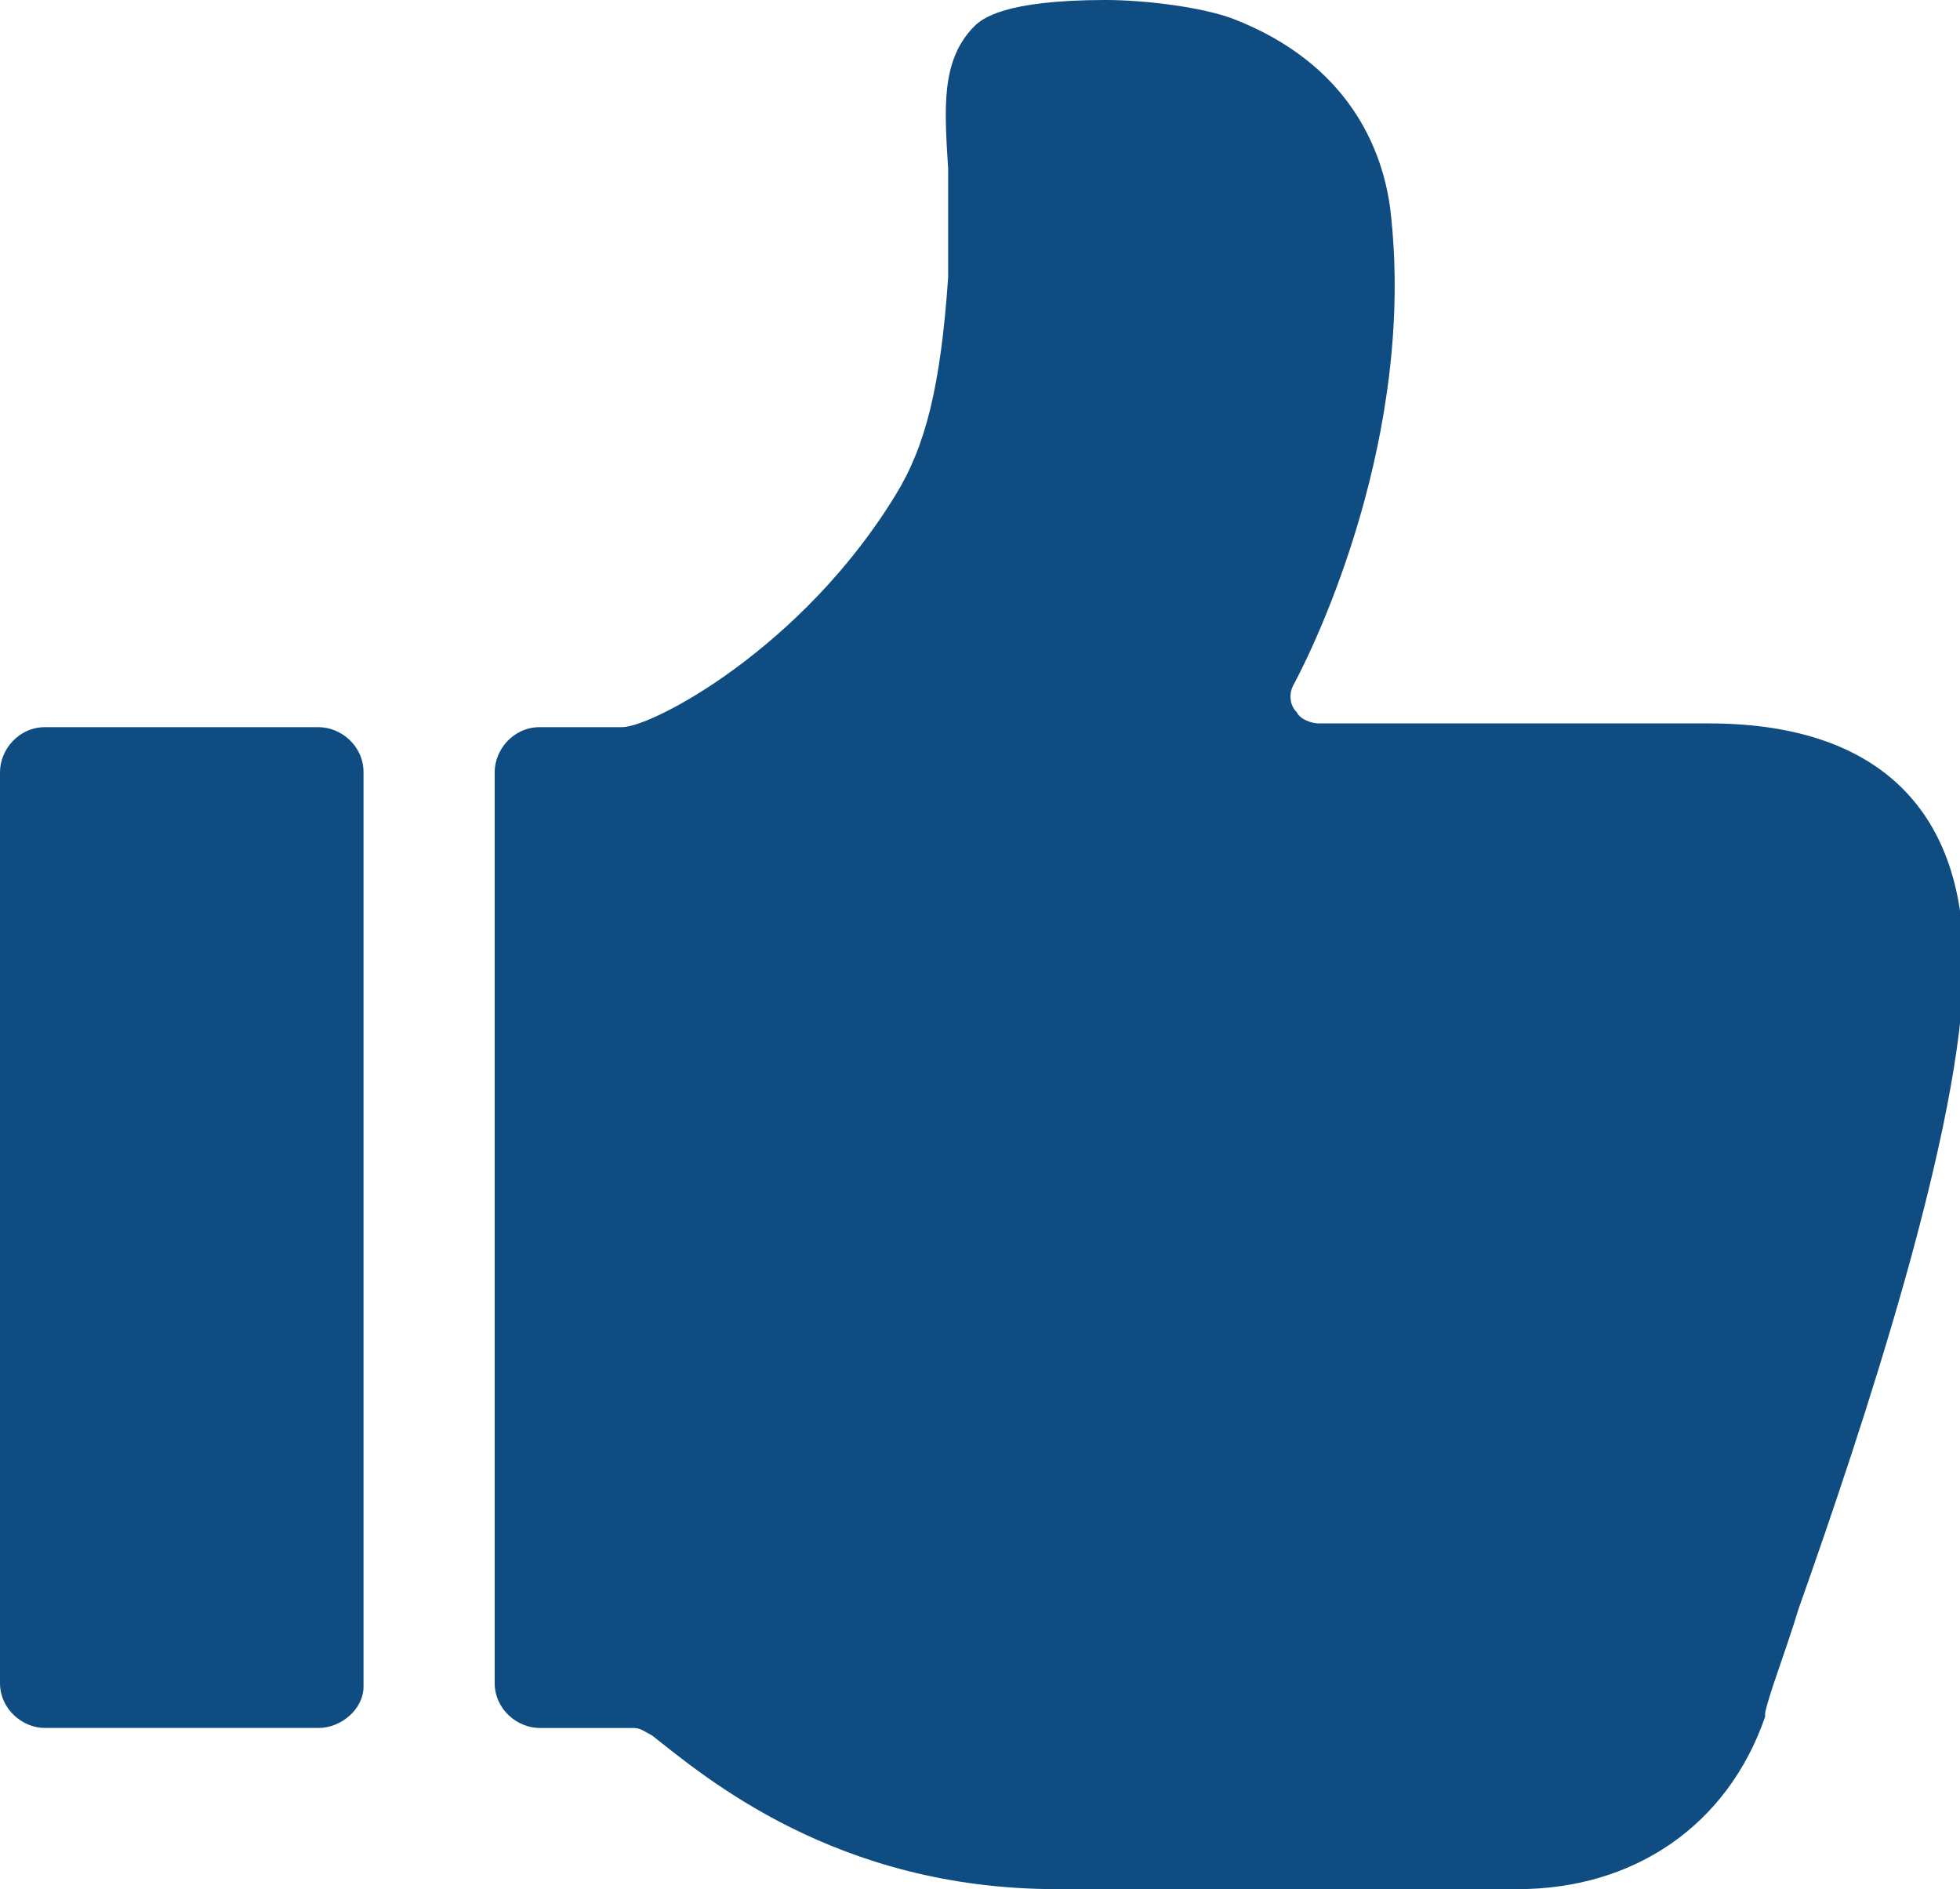
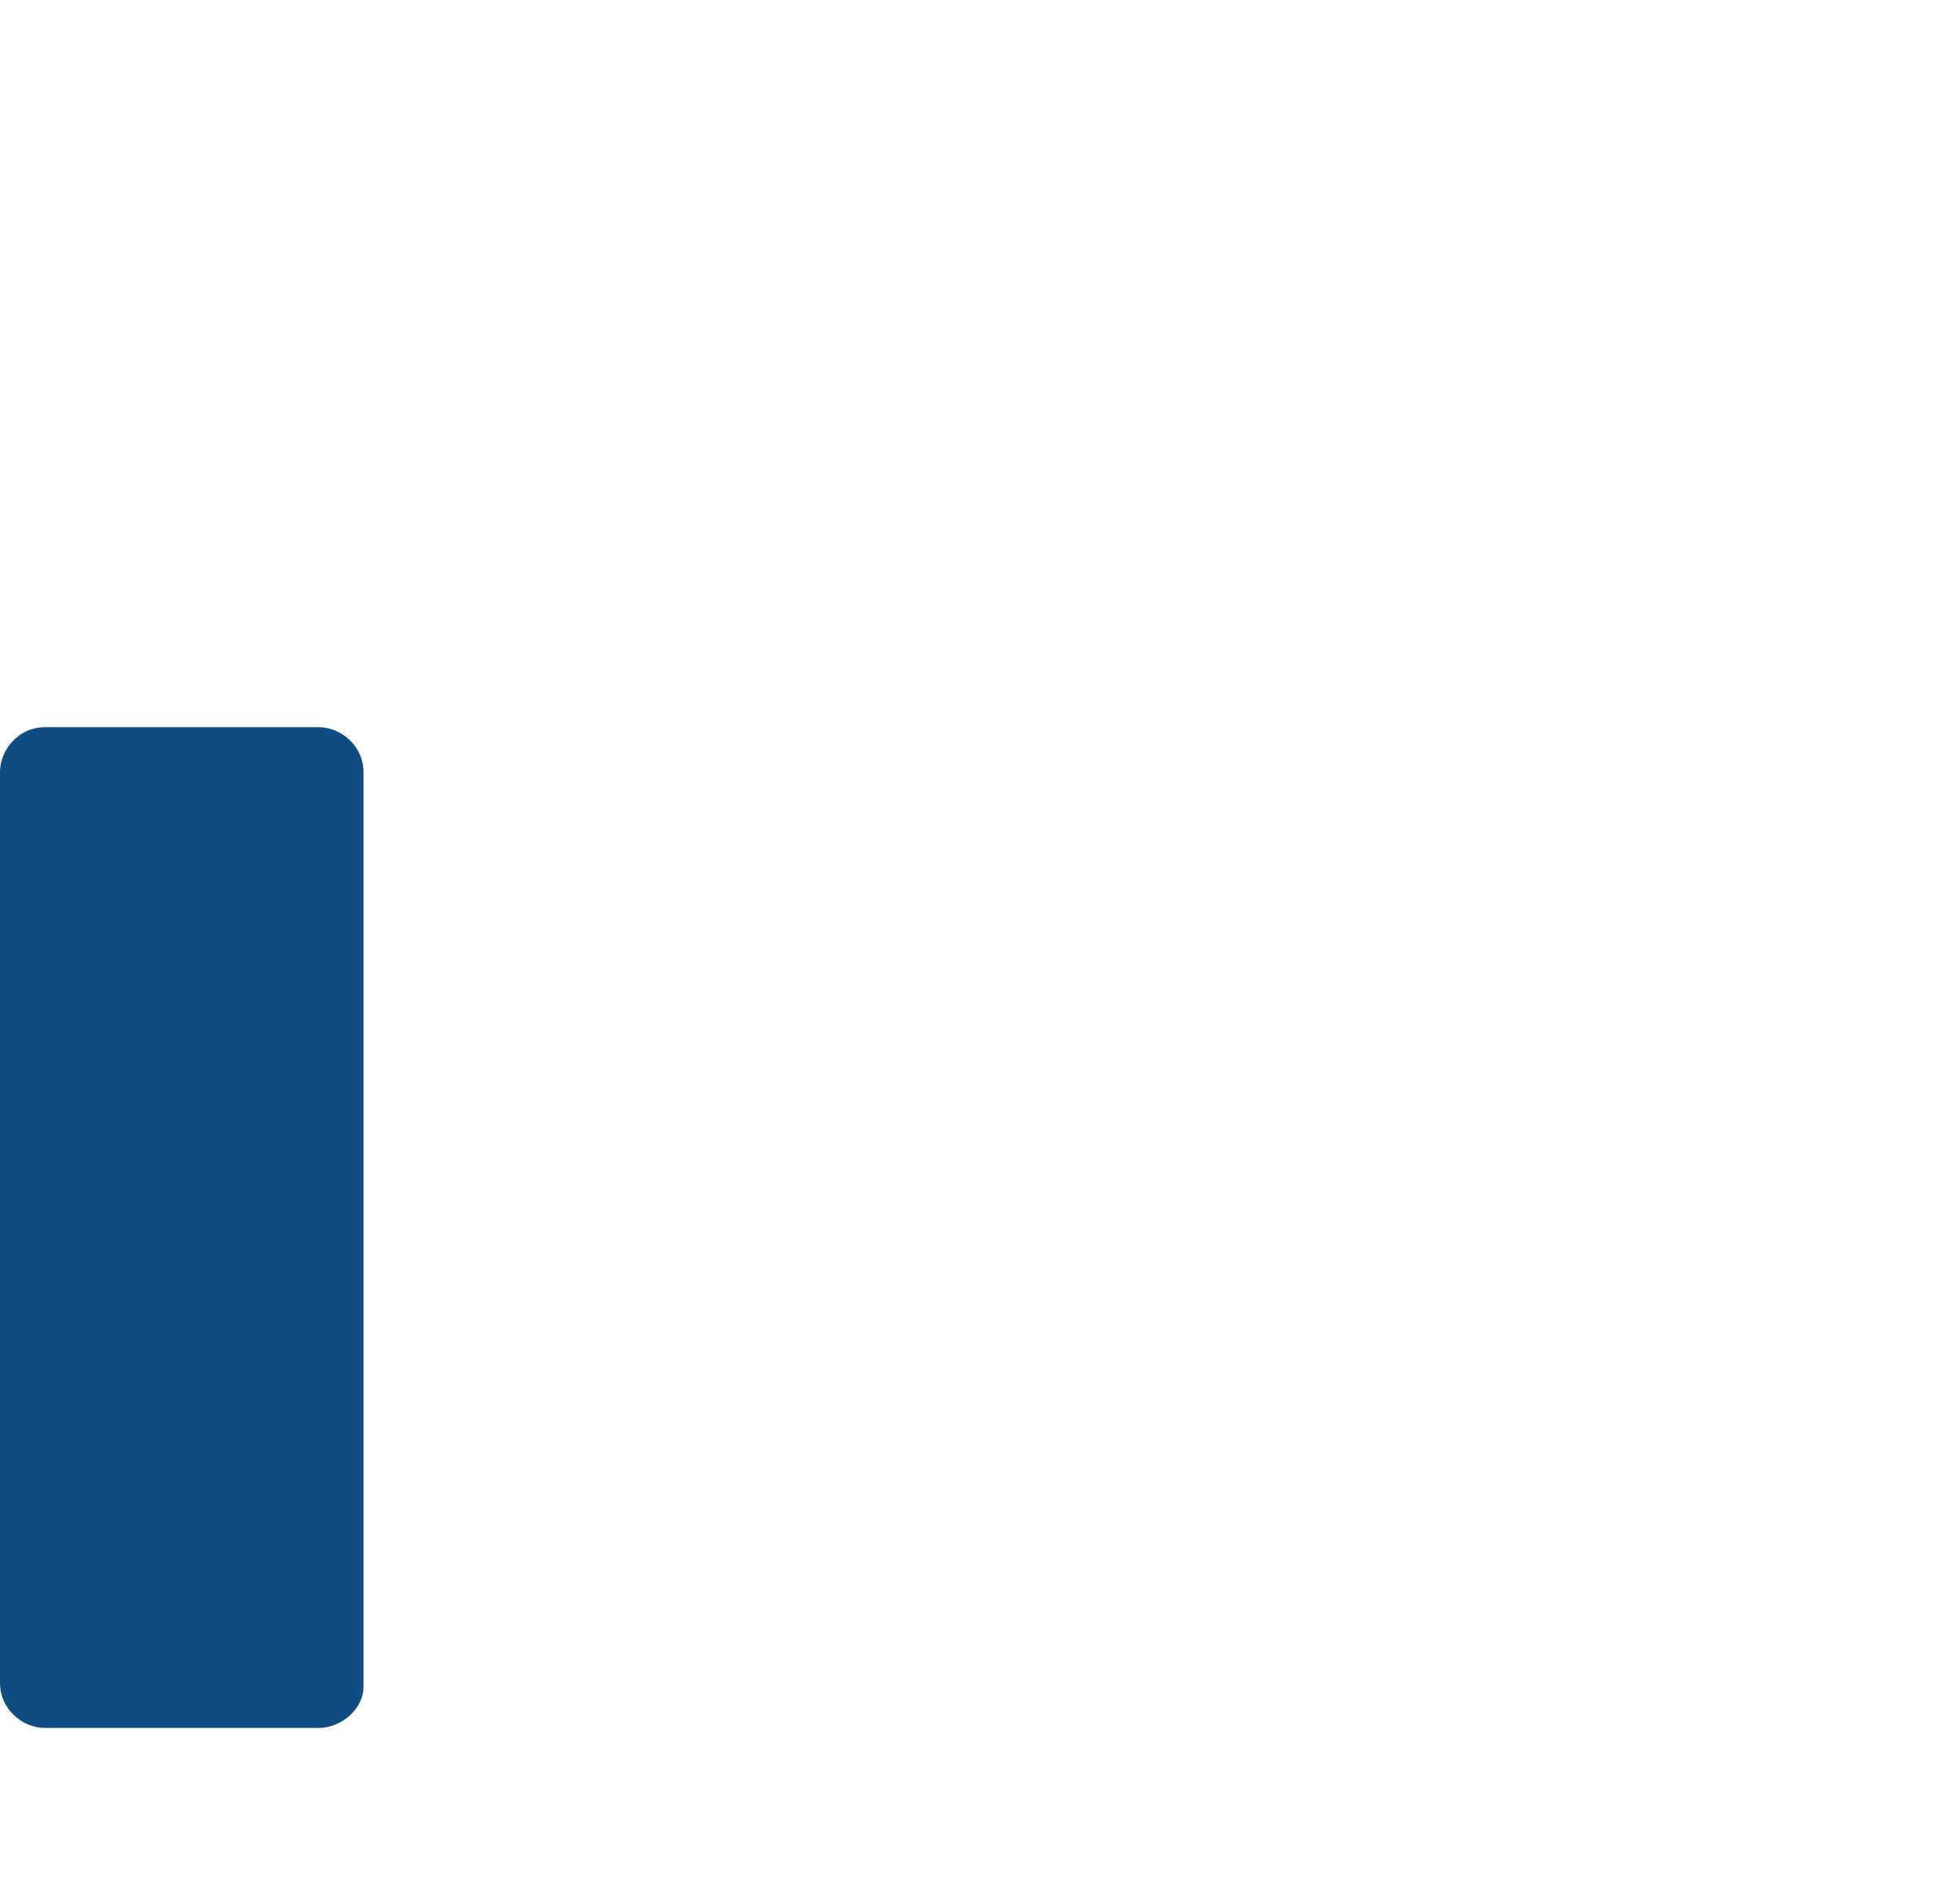
<svg xmlns="http://www.w3.org/2000/svg" id="Layer_1" x="0px" y="0px" viewBox="0 0 52.3 50.4" style="enable-background:new 0 0 52.3 50.4;" xml:space="preserve">
  <style type="text/css"> .st0{fill-rule:evenodd;clip-rule:evenodd;fill:#0F4C81;} </style>
  <g>
-     <path class="st0" d="M40.5,50.4H28.2c-5.9,0-9.4-3-10.8-4.1c0,0,0,0,0,0c-0.2-0.1-0.3-0.2-0.5-0.2h-2.5c-0.6,0-1.2-0.5-1.2-1.2 V20.6c0-0.6,0.5-1.2,1.2-1.2h2.2c0.8,0,4.8-2.1,7.3-6.2c0.8-1.3,1.2-2.9,1.4-5.8c0-1.1,0-2,0-2.9c-0.1-1.6-0.2-2.9,0.7-3.8 c0,0,0,0,0,0c0.2-0.2,0.8-0.7,3.5-0.7c1.1,0,2.6,0.2,3.4,0.5c3.1,1.2,4,3.5,4.2,5.1c0.7,6-2,11.6-2.6,12.7 c-0.1,0.2-0.1,0.5,0.1,0.7c0.1,0.2,0.4,0.3,0.6,0.3h10.4c4.4,0,6.8,2.2,6.8,6.4c0,4.3-2.7,12.4-4.4,17.2c-0.4,1.3-0.8,2.3-0.9,2.8 c0,0,0,0,0,0.1C46.1,48.7,43.6,50.4,40.5,50.4L40.5,50.4z" />
-     <path class="st0" d="M8.5,46.1H1.2c-0.6,0-1.2-0.5-1.2-1.2V20.6c0-0.6,0.5-1.2,1.2-1.2h7.3c0.6,0,1.2,0.5,1.2,1.2v24.4 C9.7,45.6,9.1,46.1,8.5,46.1L8.5,46.1z" />
+     <path class="st0" d="M8.5,46.1H1.2c-0.6,0-1.2-0.5-1.2-1.2V20.6c0-0.6,0.5-1.2,1.2-1.2h7.3c0.6,0,1.2,0.5,1.2,1.2v24.4 C9.7,45.6,9.1,46.1,8.5,46.1L8.5,46.1" />
  </g>
</svg>